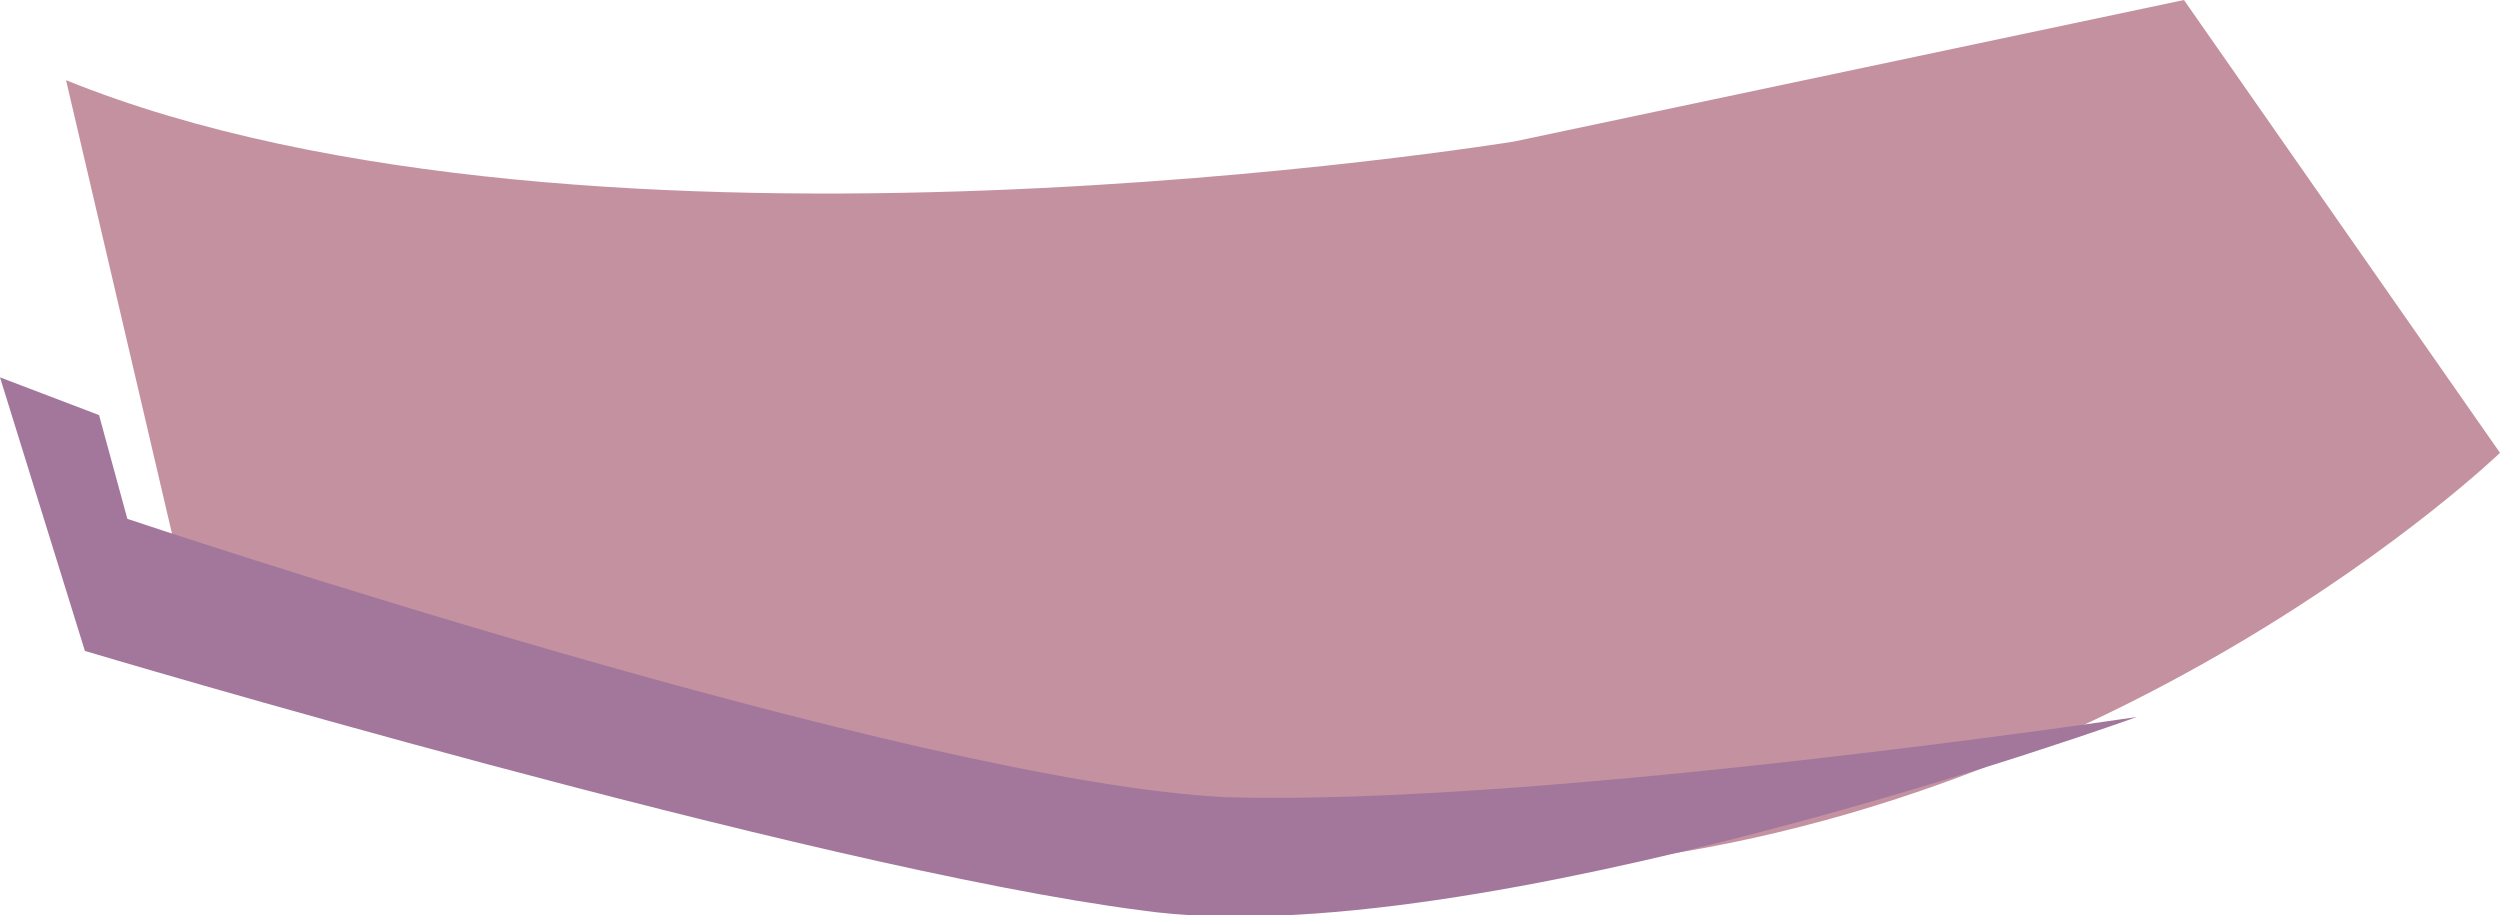
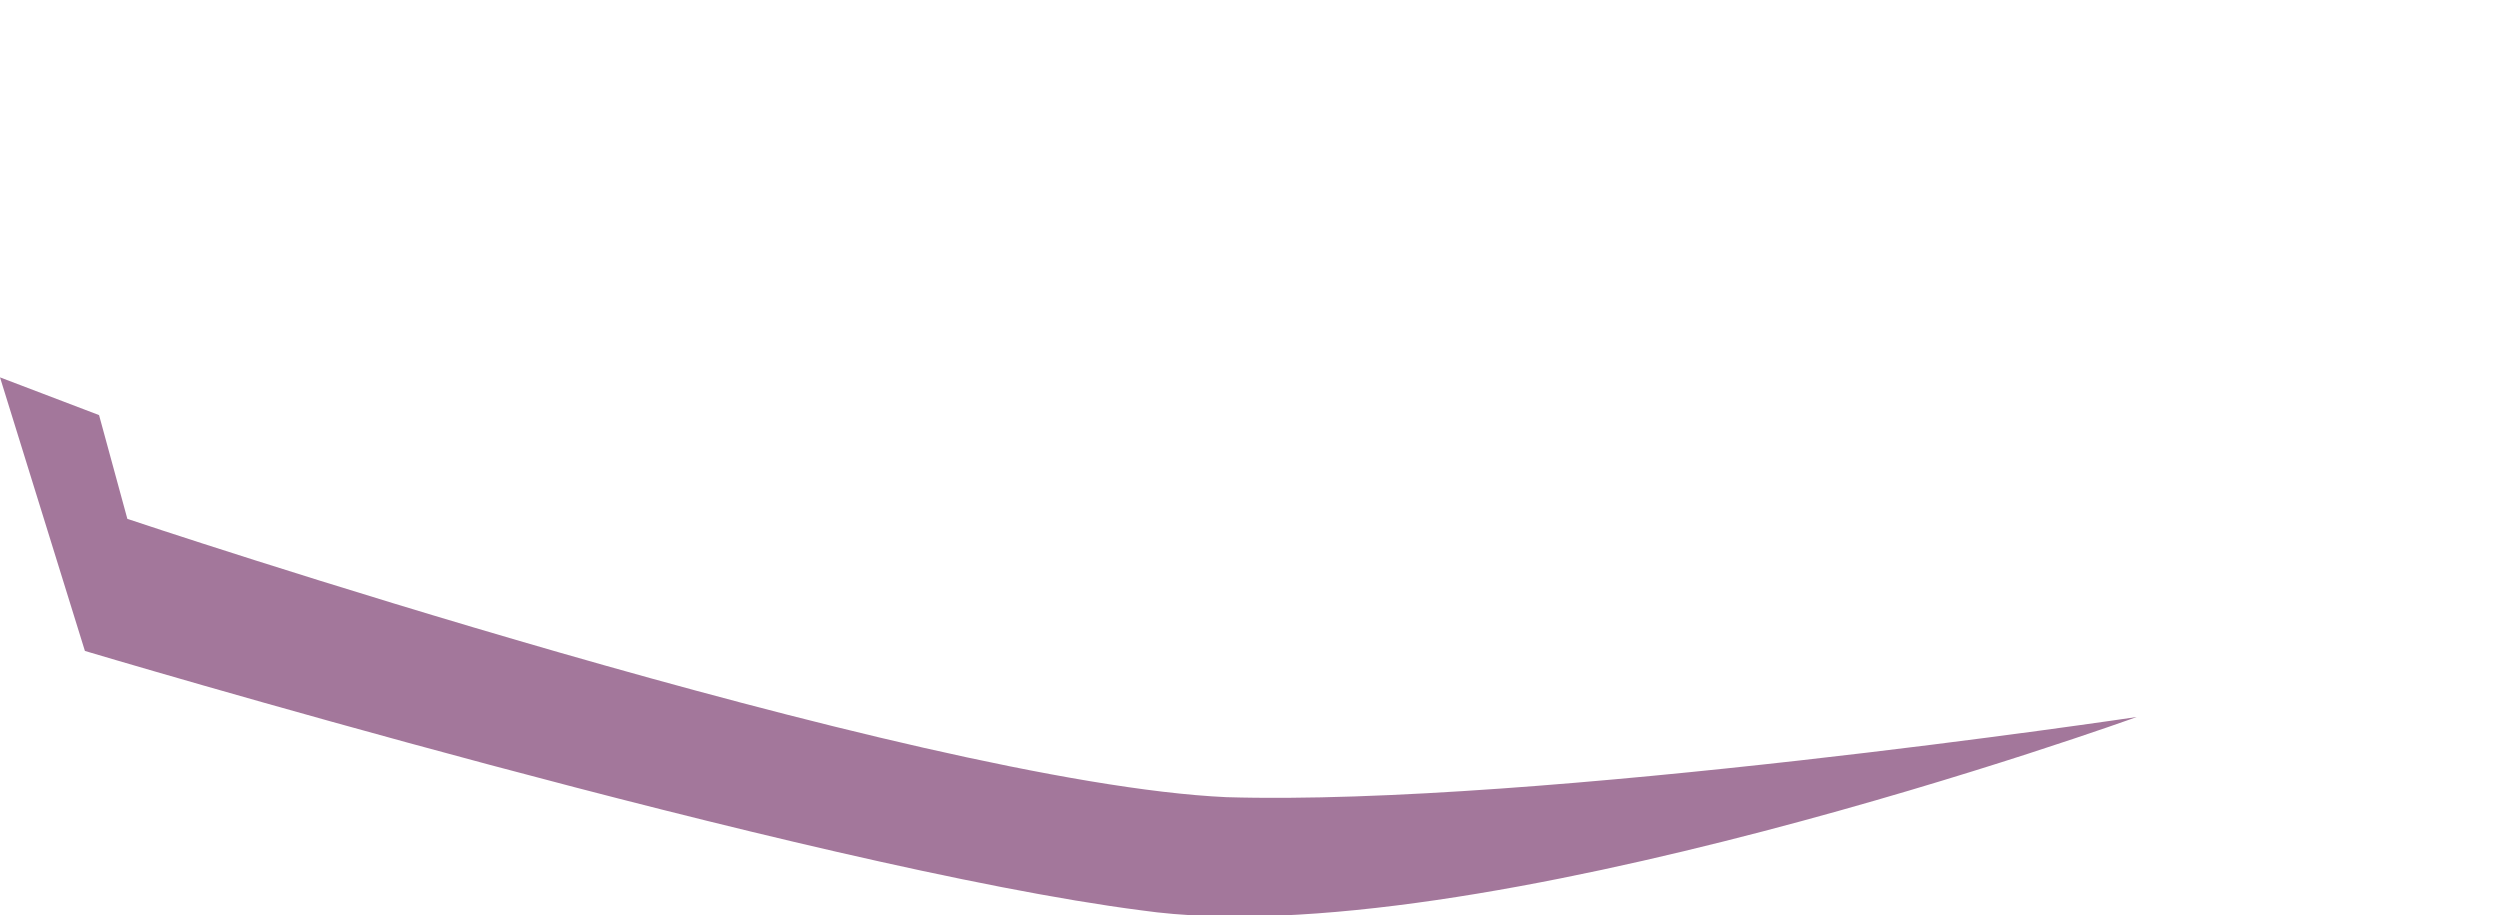
<svg xmlns="http://www.w3.org/2000/svg" version="1.1" x="0px" y="0px" width="53px" height="19.4px" viewBox="0 0 53 19.4" style="overflow:visible;enable-background:new 0 0 53 19.4;" xml:space="preserve">
  <style type="text/css">
	.st0{fill:#C491A0;}
	.st1{fill:#A3779B;}
</style>
  <defs>
</defs>
  <g>
-     <path id="XMLID_2_" class="st0" d="M32.1,3c0,0-19.6,3.2-30.7-1.3l2.5,10.7c0,0,17.1,6.8,29,6C44.8,17.5,53,9.6,53,9.6L46.3,0   L32.1,3z" />
    <path id="XMLID_1_" class="st1" d="M2.1,8.8L2.7,11c0,0,16.7,5.6,23.3,5.9c6.6,0.2,19.3-1.7,19.3-1.7s-14.1,5.1-21.1,4.1   c-7-0.9-22.4-5.5-22.4-5.5L0,8L2.1,8.8z" />
  </g>
</svg>